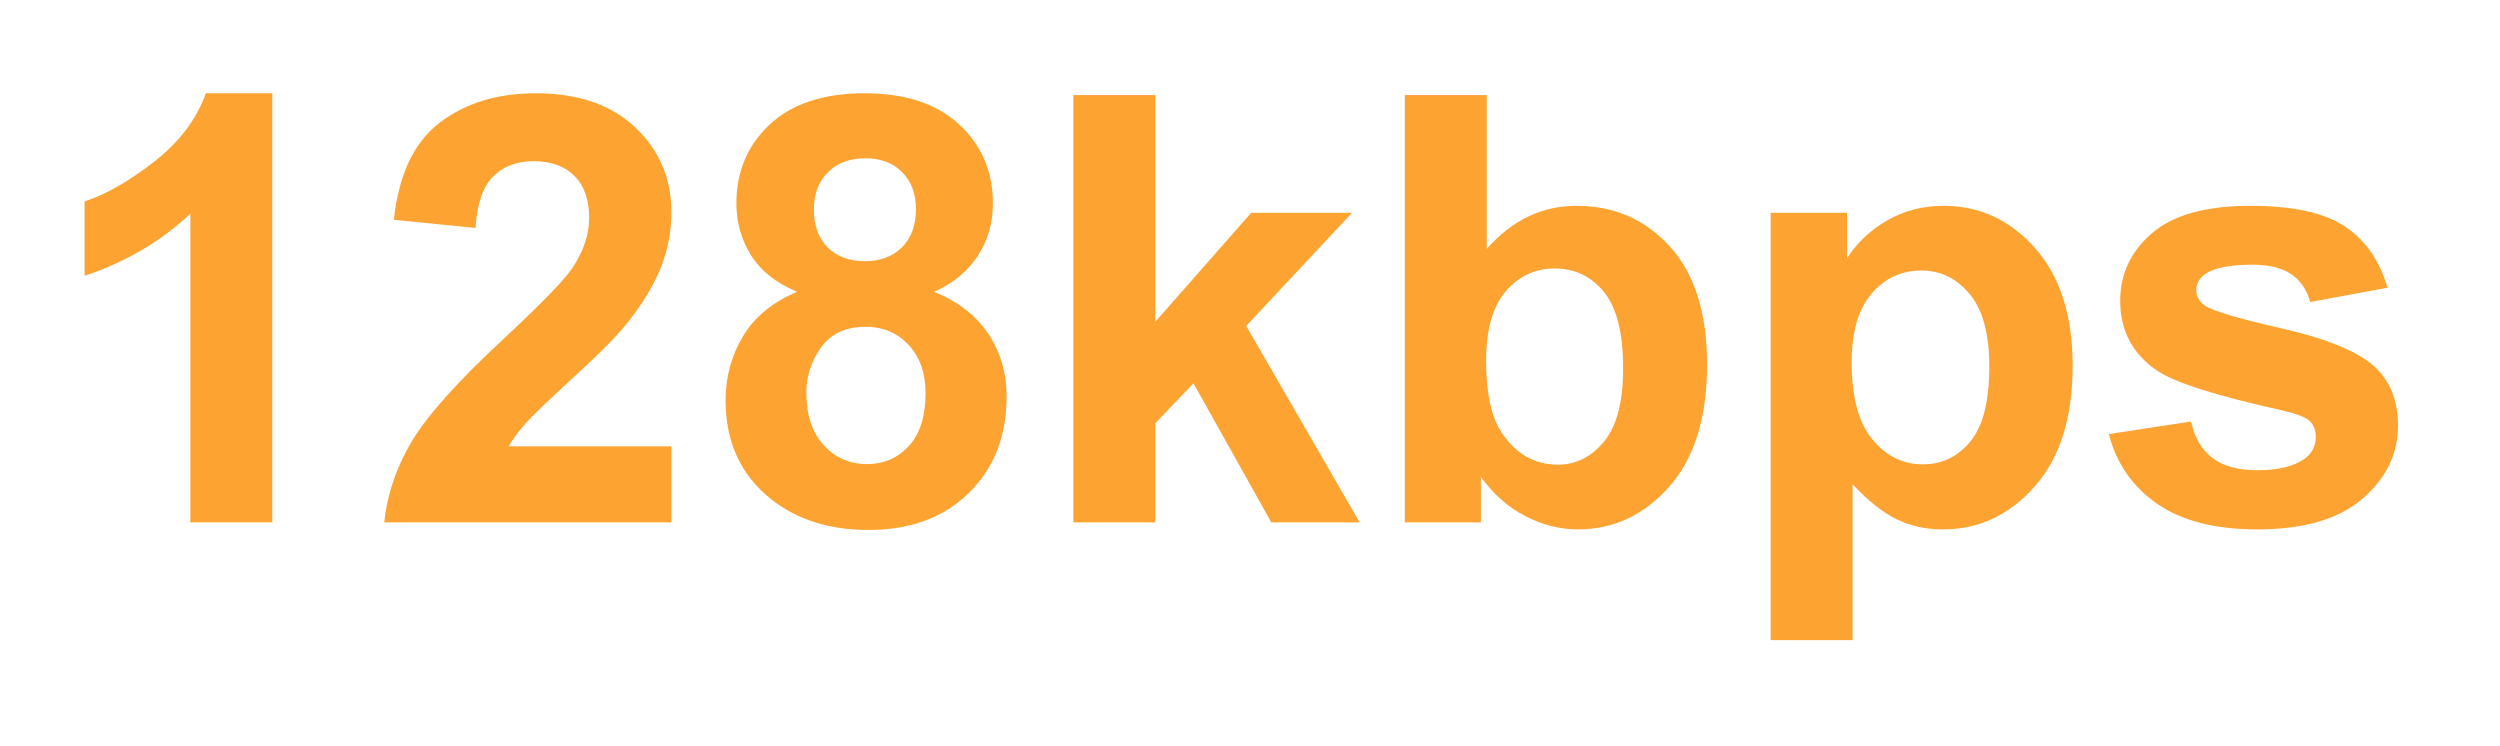
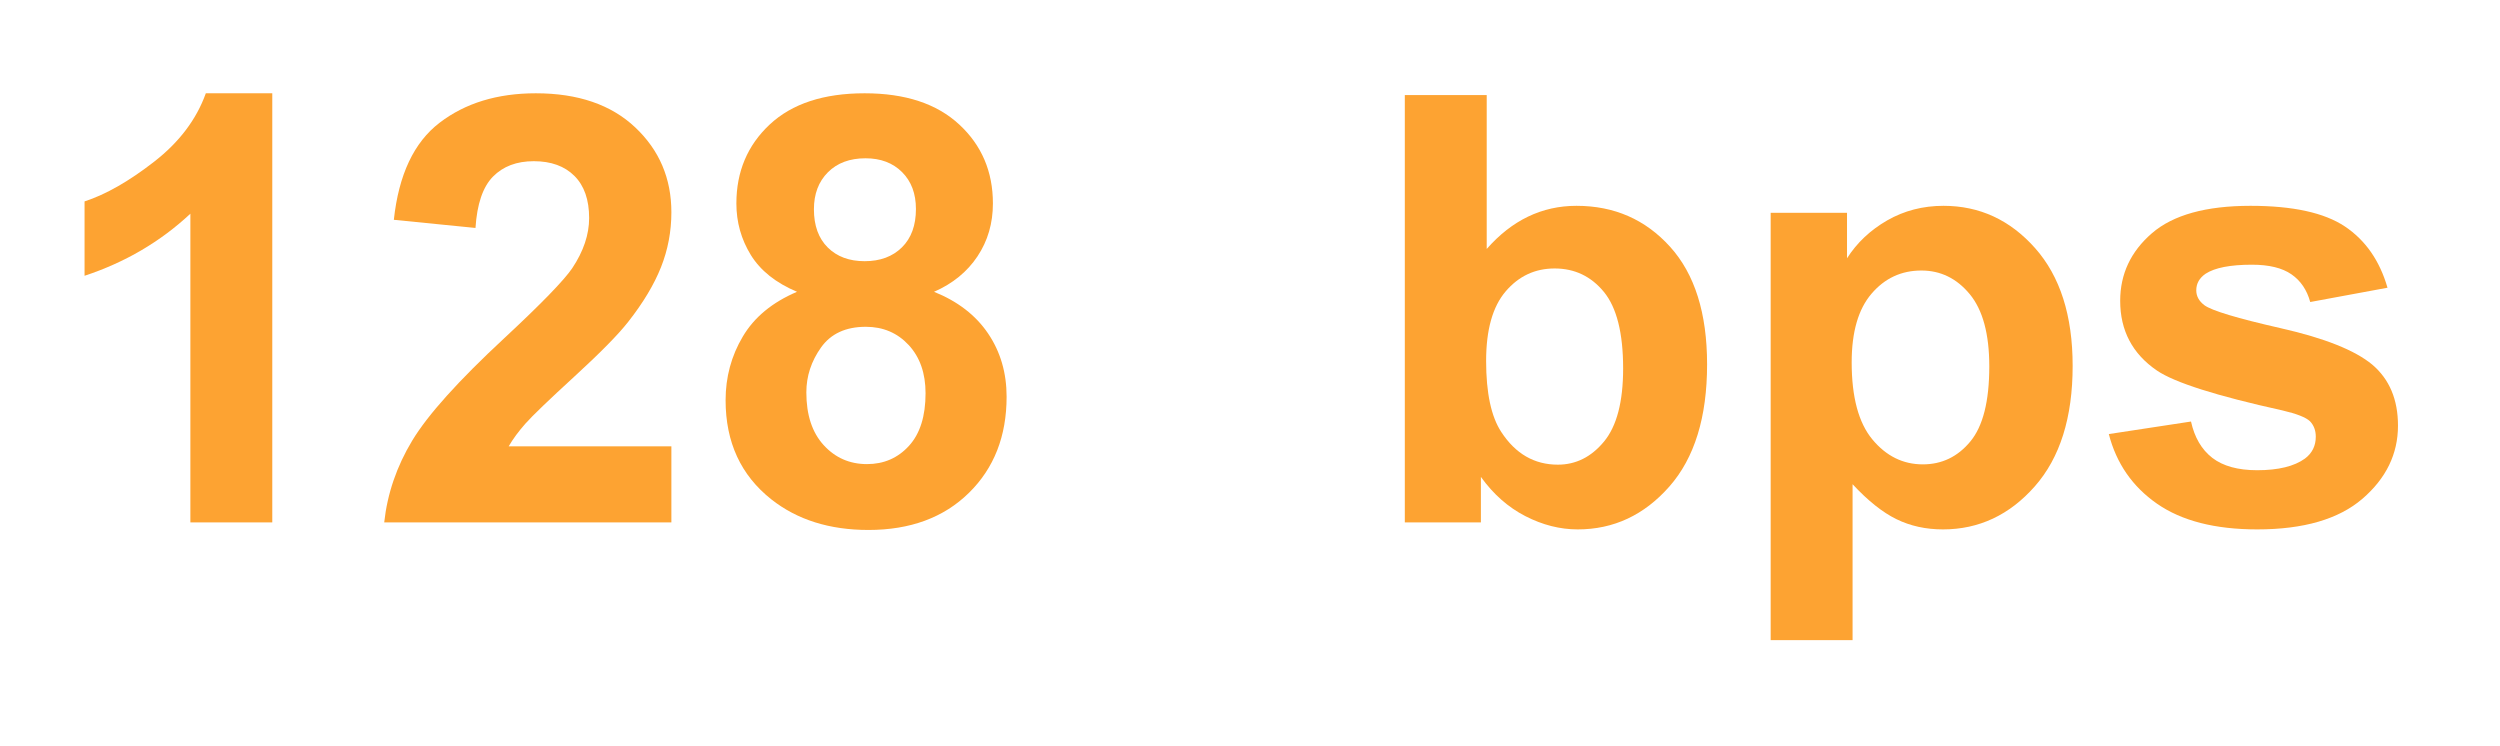
<svg xmlns="http://www.w3.org/2000/svg" width="67px" height="20px" viewBox="0 0 67 20" version="1.1">
  <title>download_video_and_music_128kbps</title>
  <g id="页面-1" stroke="none" stroke-width="1" fill="none" fill-rule="evenodd">
    <g id="iTubeGo-https://itubego.com/youtube-downloader/" transform="translate(-418, -2486)" fill="#FDA332" fill-rule="nonzero">
      <g id="编组-58" transform="translate(418, 2486)">
        <g id="128kbps" transform="translate(2.266, 2.5)">
          <path d="M5.031,11.5 L2.836,11.5 L2.836,3.227 C2.034,3.977 1.089,4.531 0,4.891 L0,2.898 C0.573,2.711 1.195,2.355 1.867,1.832 C2.539,1.309 3,0.698 3.25,0 L5.031,0 L5.031,11.5 Z" id="路径" />
          <path d="M15.727,9.461 L15.727,11.5 L8.031,11.5 C8.115,10.729 8.365,9.999 8.781,9.309 C9.198,8.618 10.021,7.703 11.25,6.562 C12.24,5.641 12.846,5.016 13.07,4.688 C13.372,4.234 13.523,3.786 13.523,3.344 C13.523,2.854 13.392,2.478 13.129,2.215 C12.866,1.952 12.503,1.82 12.039,1.82 C11.581,1.82 11.216,1.958 10.945,2.234 C10.674,2.51 10.518,2.969 10.477,3.609 L8.289,3.391 C8.419,2.182 8.828,1.315 9.516,0.789 C10.203,0.263 11.062,0 12.094,0 C13.224,0 14.112,0.305 14.758,0.914 C15.404,1.523 15.727,2.281 15.727,3.188 C15.727,3.703 15.634,4.194 15.449,4.66 C15.264,5.126 14.971,5.615 14.57,6.125 C14.305,6.464 13.826,6.951 13.133,7.586 C12.44,8.221 12.001,8.643 11.816,8.852 C11.632,9.06 11.482,9.263 11.367,9.461 L15.727,9.461 Z" id="路径" />
          <path d="M19.094,5.32 C18.526,5.081 18.113,4.751 17.855,4.332 C17.598,3.913 17.469,3.453 17.469,2.953 C17.469,2.099 17.767,1.393 18.363,0.836 C18.96,0.279 19.807,0 20.906,0 C21.995,0 22.84,0.279 23.441,0.836 C24.043,1.393 24.344,2.099 24.344,2.953 C24.344,3.484 24.206,3.957 23.93,4.371 C23.654,4.785 23.266,5.102 22.766,5.32 C23.401,5.576 23.884,5.948 24.215,6.438 C24.546,6.927 24.711,7.492 24.711,8.133 C24.711,9.19 24.374,10.049 23.699,10.711 C23.025,11.372 22.128,11.703 21.008,11.703 C19.966,11.703 19.099,11.43 18.406,10.883 C17.589,10.237 17.18,9.352 17.18,8.227 C17.18,7.607 17.333,7.038 17.641,6.52 C17.948,6.001 18.432,5.602 19.094,5.32 Z M19.547,3.109 C19.547,3.547 19.671,3.888 19.918,4.133 C20.165,4.378 20.495,4.5 20.906,4.5 C21.323,4.5 21.656,4.376 21.906,4.129 C22.156,3.882 22.281,3.539 22.281,3.102 C22.281,2.69 22.158,2.361 21.91,2.113 C21.663,1.866 21.336,1.742 20.93,1.742 C20.508,1.742 20.172,1.867 19.922,2.117 C19.672,2.367 19.547,2.698 19.547,3.109 Z M19.344,8.016 C19.344,8.62 19.499,9.091 19.809,9.43 C20.118,9.768 20.505,9.938 20.969,9.938 C21.422,9.938 21.797,9.775 22.094,9.449 C22.391,9.124 22.539,8.654 22.539,8.039 C22.539,7.503 22.388,7.072 22.086,6.746 C21.784,6.421 21.401,6.258 20.938,6.258 C20.401,6.258 20.001,6.443 19.738,6.812 C19.475,7.182 19.344,7.583 19.344,8.016 Z" id="形状" />
-           <polygon id="路径" points="26.5 11.5 26.5 0.047 28.695 0.047 28.695 6.125 31.266 3.203 33.969 3.203 31.133 6.234 34.172 11.5 31.805 11.5 29.719 7.773 28.695 8.844 28.695 11.5" />
          <path d="M35.383,11.5 L35.383,0.047 L37.578,0.047 L37.578,4.172 C38.255,3.401 39.057,3.016 39.984,3.016 C40.995,3.016 41.831,3.382 42.492,4.113 C43.154,4.845 43.484,5.896 43.484,7.266 C43.484,8.682 43.147,9.773 42.473,10.539 C41.798,11.305 40.979,11.688 40.016,11.688 C39.542,11.688 39.074,11.569 38.613,11.332 C38.152,11.095 37.755,10.745 37.422,10.281 L37.422,11.5 L35.383,11.5 Z M37.562,7.172 C37.562,8.031 37.698,8.667 37.969,9.078 C38.349,9.661 38.854,9.953 39.484,9.953 C39.969,9.953 40.382,9.746 40.723,9.332 C41.064,8.918 41.234,8.266 41.234,7.375 C41.234,6.427 41.062,5.743 40.719,5.324 C40.375,4.905 39.935,4.695 39.398,4.695 C38.872,4.695 38.435,4.9 38.086,5.309 C37.737,5.717 37.562,6.339 37.562,7.172 Z" id="形状" />
          <path d="M45.188,3.203 L47.234,3.203 L47.234,4.422 C47.5,4.005 47.859,3.667 48.312,3.406 C48.766,3.146 49.268,3.016 49.82,3.016 C50.784,3.016 51.602,3.393 52.273,4.148 C52.945,4.904 53.281,5.956 53.281,7.305 C53.281,8.69 52.943,9.767 52.266,10.535 C51.589,11.303 50.768,11.688 49.805,11.688 C49.346,11.688 48.931,11.596 48.559,11.414 C48.186,11.232 47.794,10.919 47.383,10.477 L47.383,14.656 L45.188,14.656 L45.188,3.203 Z M47.359,7.211 C47.359,8.143 47.544,8.832 47.914,9.277 C48.284,9.723 48.734,9.945 49.266,9.945 C49.776,9.945 50.201,9.741 50.539,9.332 C50.878,8.923 51.047,8.253 51.047,7.32 C51.047,6.451 50.872,5.805 50.523,5.383 C50.174,4.961 49.742,4.75 49.227,4.75 C48.69,4.75 48.245,4.957 47.891,5.371 C47.536,5.785 47.359,6.398 47.359,7.211 Z" id="形状" />
          <path d="M54.25,9.133 L56.453,8.797 C56.547,9.224 56.737,9.548 57.023,9.77 C57.31,9.991 57.711,10.102 58.227,10.102 C58.794,10.102 59.221,9.997 59.508,9.789 C59.701,9.643 59.797,9.448 59.797,9.203 C59.797,9.036 59.745,8.898 59.641,8.789 C59.531,8.685 59.286,8.589 58.906,8.5 C57.135,8.109 56.013,7.753 55.539,7.43 C54.883,6.982 54.555,6.359 54.555,5.562 C54.555,4.844 54.839,4.24 55.406,3.75 C55.974,3.26 56.854,3.016 58.047,3.016 C59.182,3.016 60.026,3.201 60.578,3.57 C61.13,3.94 61.51,4.487 61.719,5.211 L59.648,5.594 C59.56,5.271 59.392,5.023 59.145,4.852 C58.897,4.68 58.544,4.594 58.086,4.594 C57.508,4.594 57.094,4.674 56.844,4.836 C56.677,4.951 56.594,5.099 56.594,5.281 C56.594,5.438 56.667,5.57 56.812,5.68 C57.01,5.826 57.694,6.031 58.863,6.297 C60.033,6.562 60.849,6.888 61.312,7.273 C61.771,7.664 62,8.208 62,8.906 C62,9.667 61.682,10.32 61.047,10.867 C60.411,11.414 59.471,11.688 58.227,11.688 C57.096,11.688 56.202,11.458 55.543,11 C54.884,10.542 54.453,9.919 54.25,9.133 Z" id="路径" />
        </g>
      </g>
    </g>
  </g>
</svg>